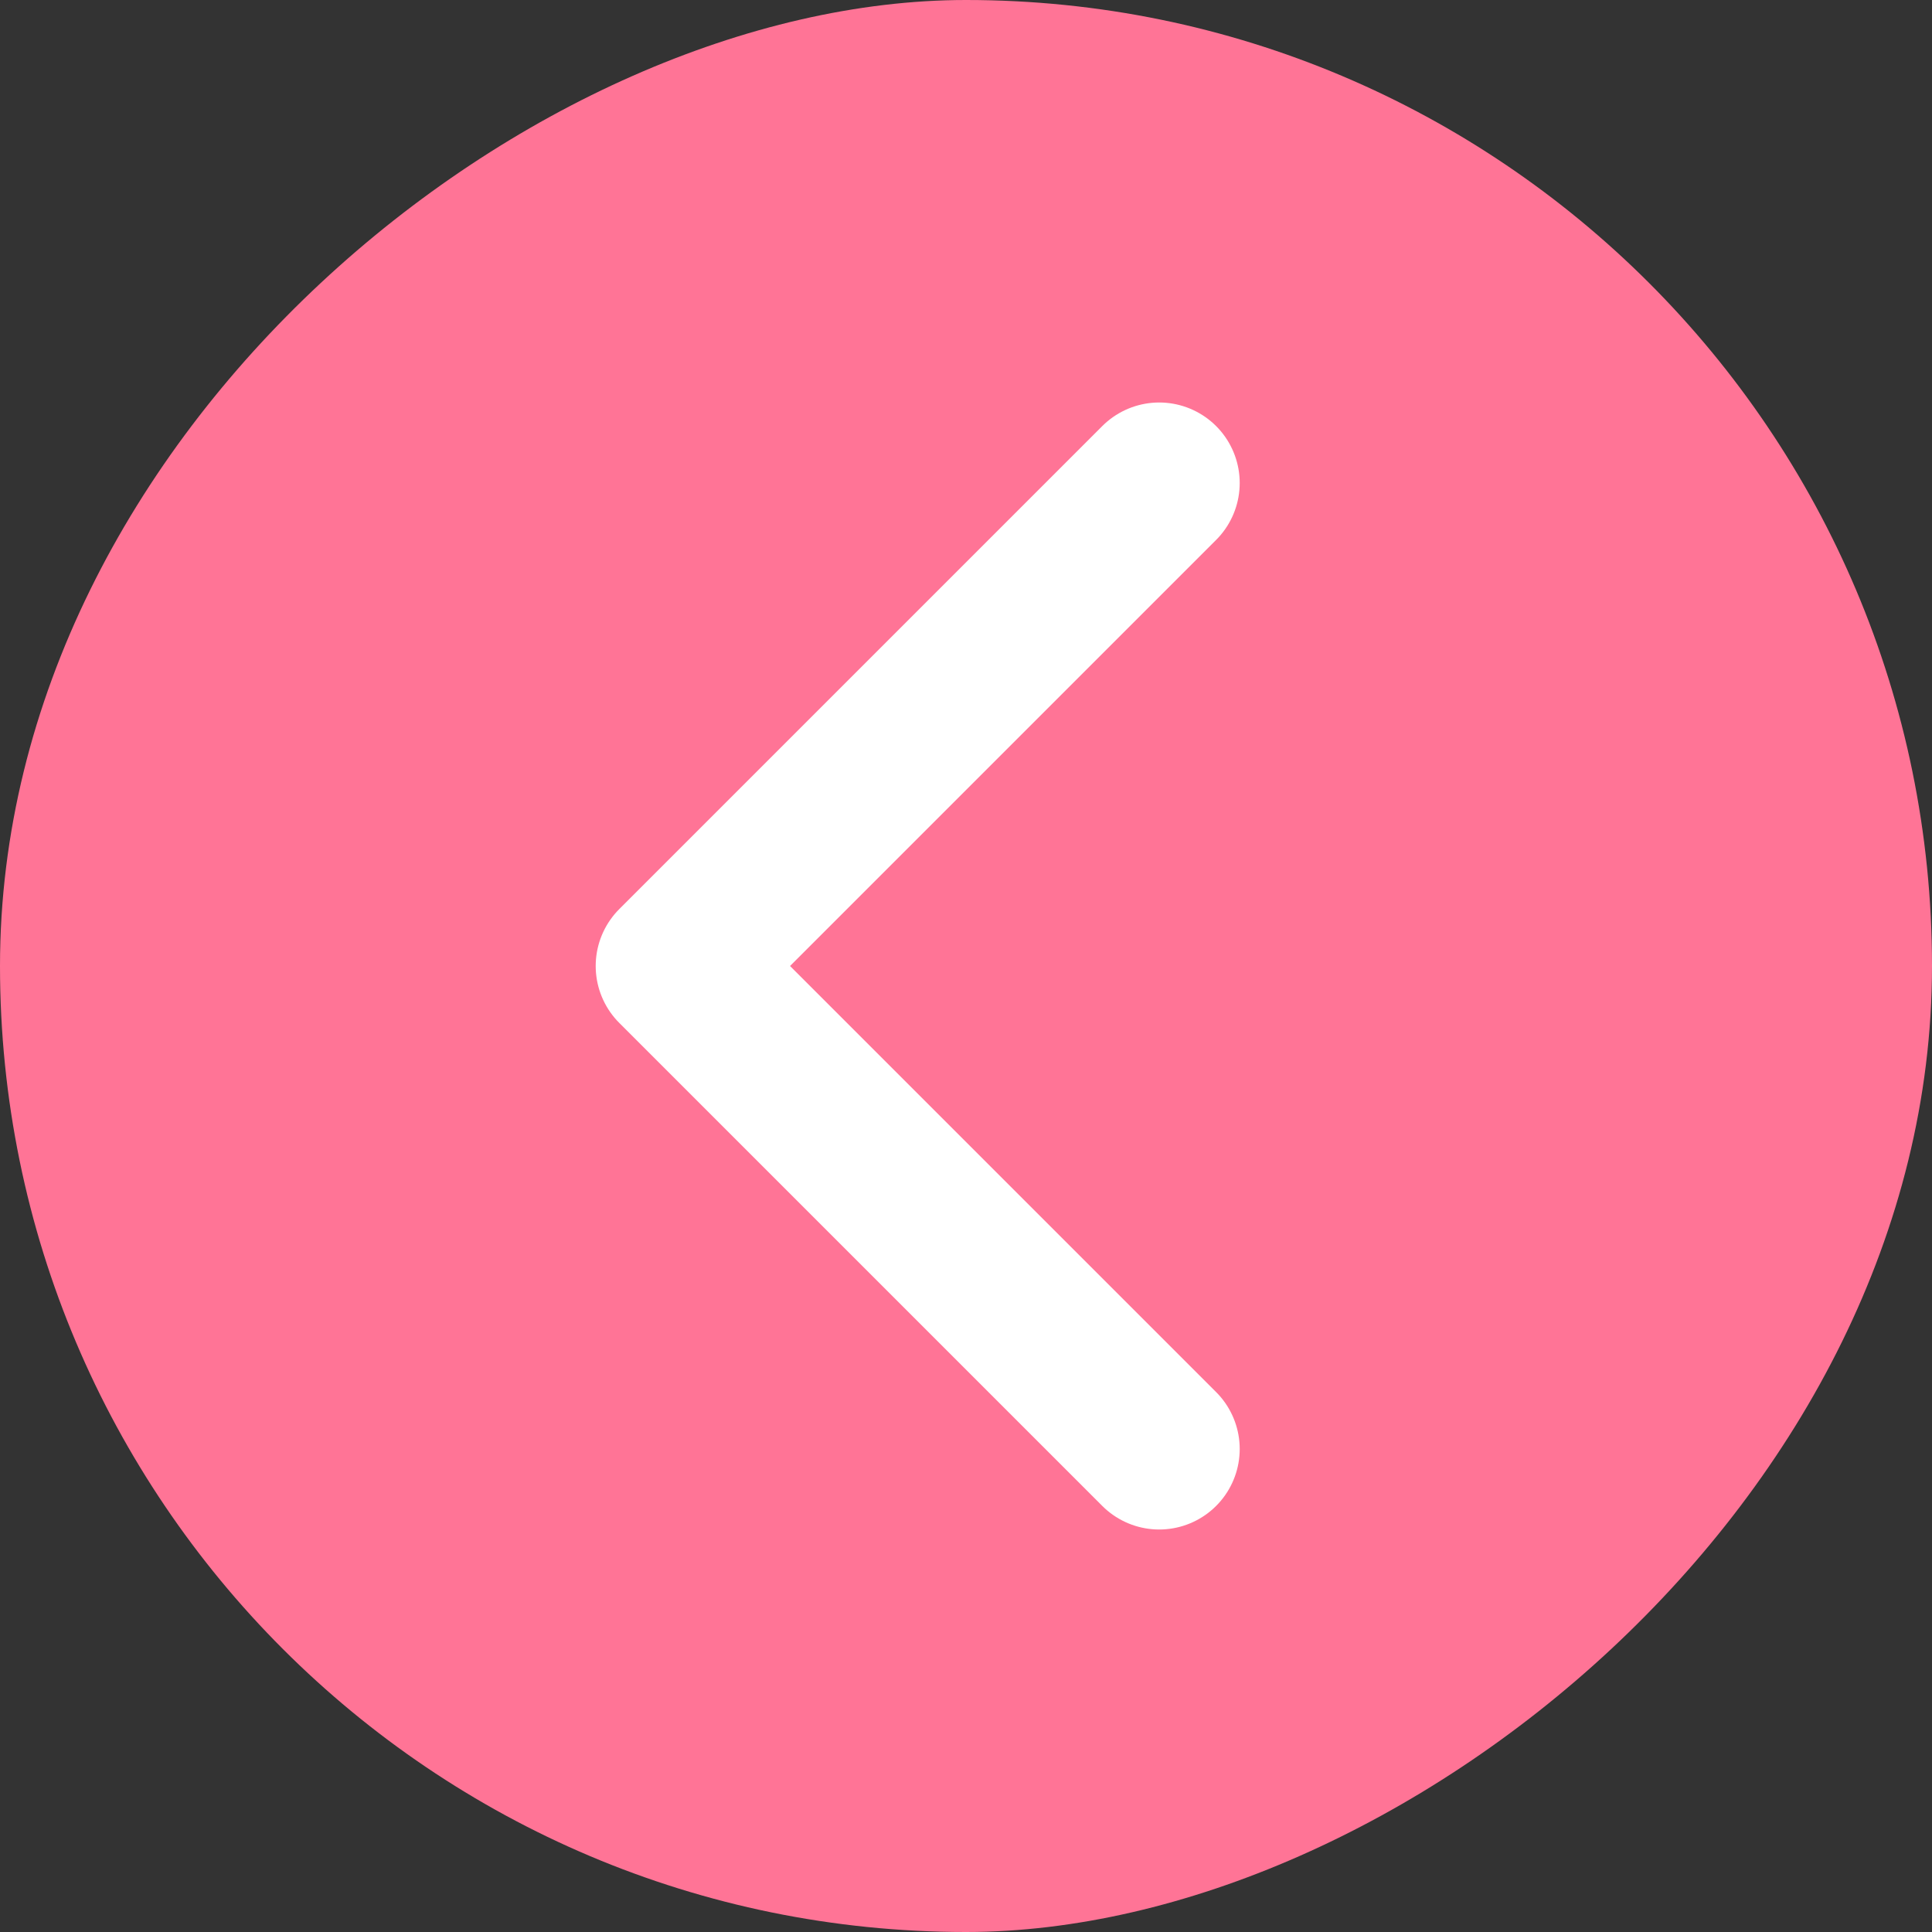
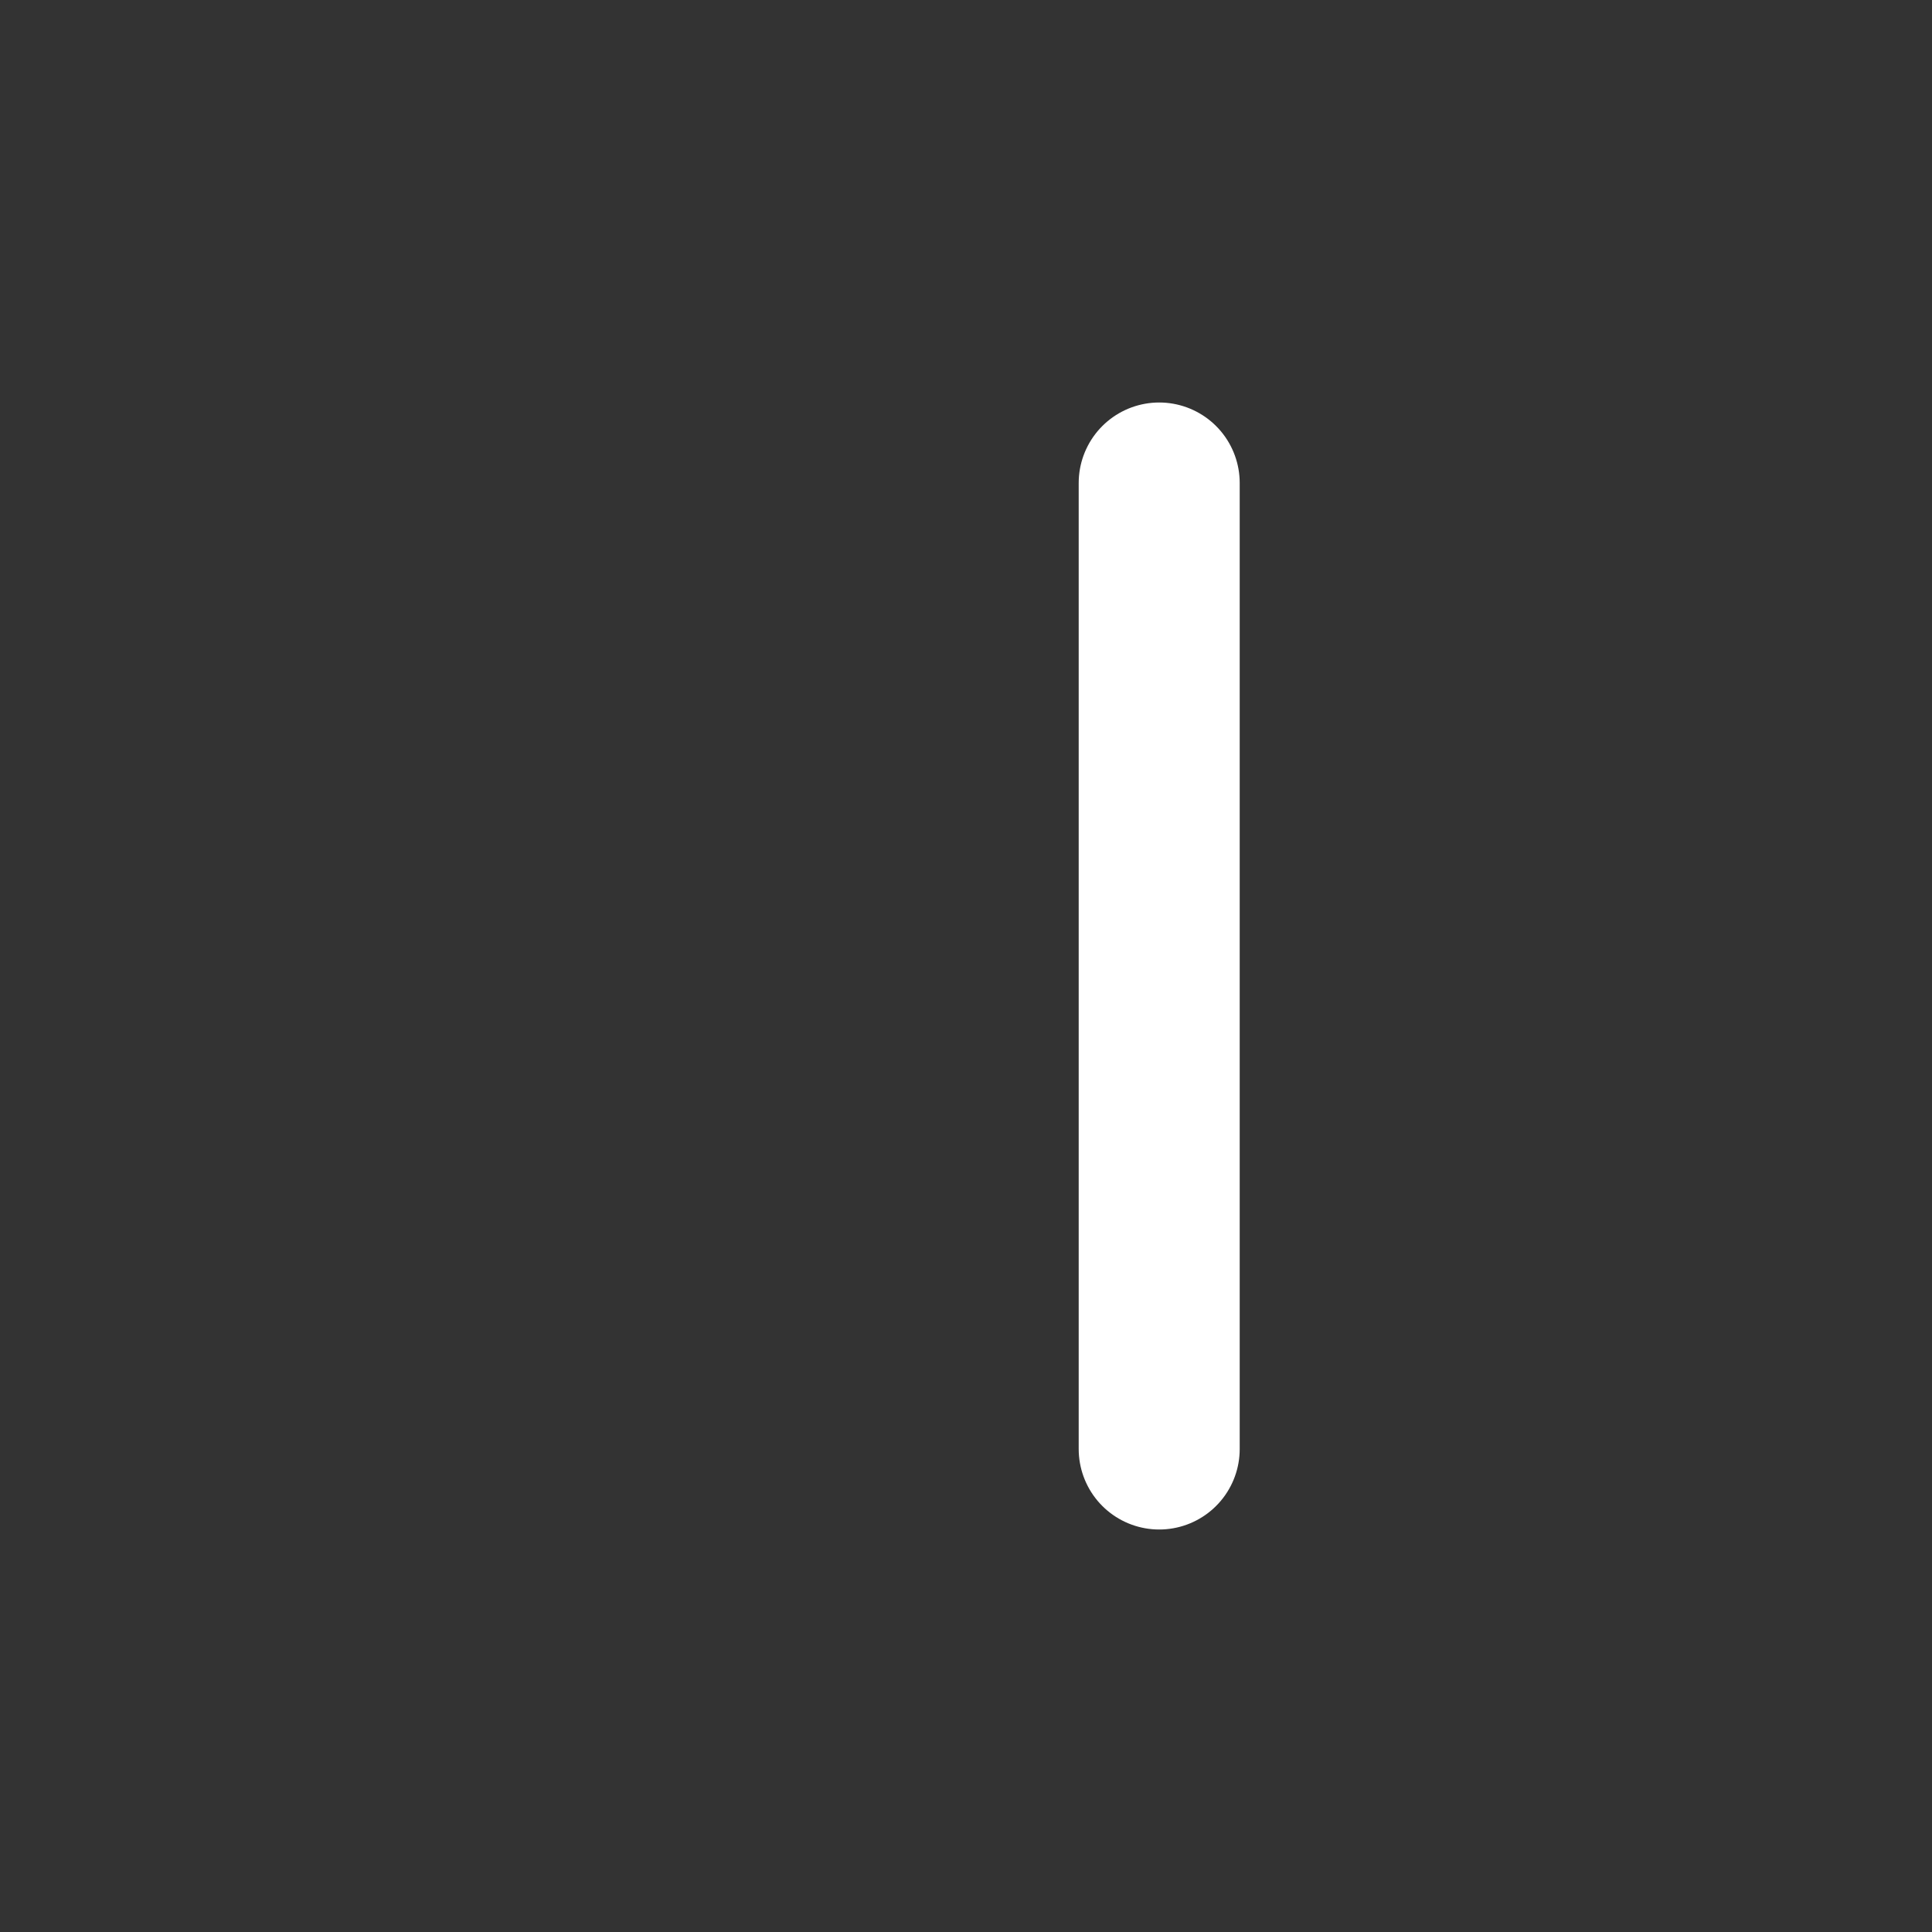
<svg xmlns="http://www.w3.org/2000/svg" width="80" height="80" viewBox="0 0 80 80" fill="none">
  <rect x="0" y="0" width="80" height="80" fill="#333333" stroke="none" />
-   <rect y="80" width="80" height="80" rx="40" transform="rotate(-90 0 80)" fill="#FF7496" />
-   <path d="M48 20L28 40L48 60" stroke="white" stroke-width="6.667" stroke-linecap="round" stroke-linejoin="round" />
+   <path d="M48 20L48 60" stroke="white" stroke-width="6.667" stroke-linecap="round" stroke-linejoin="round" />
</svg>